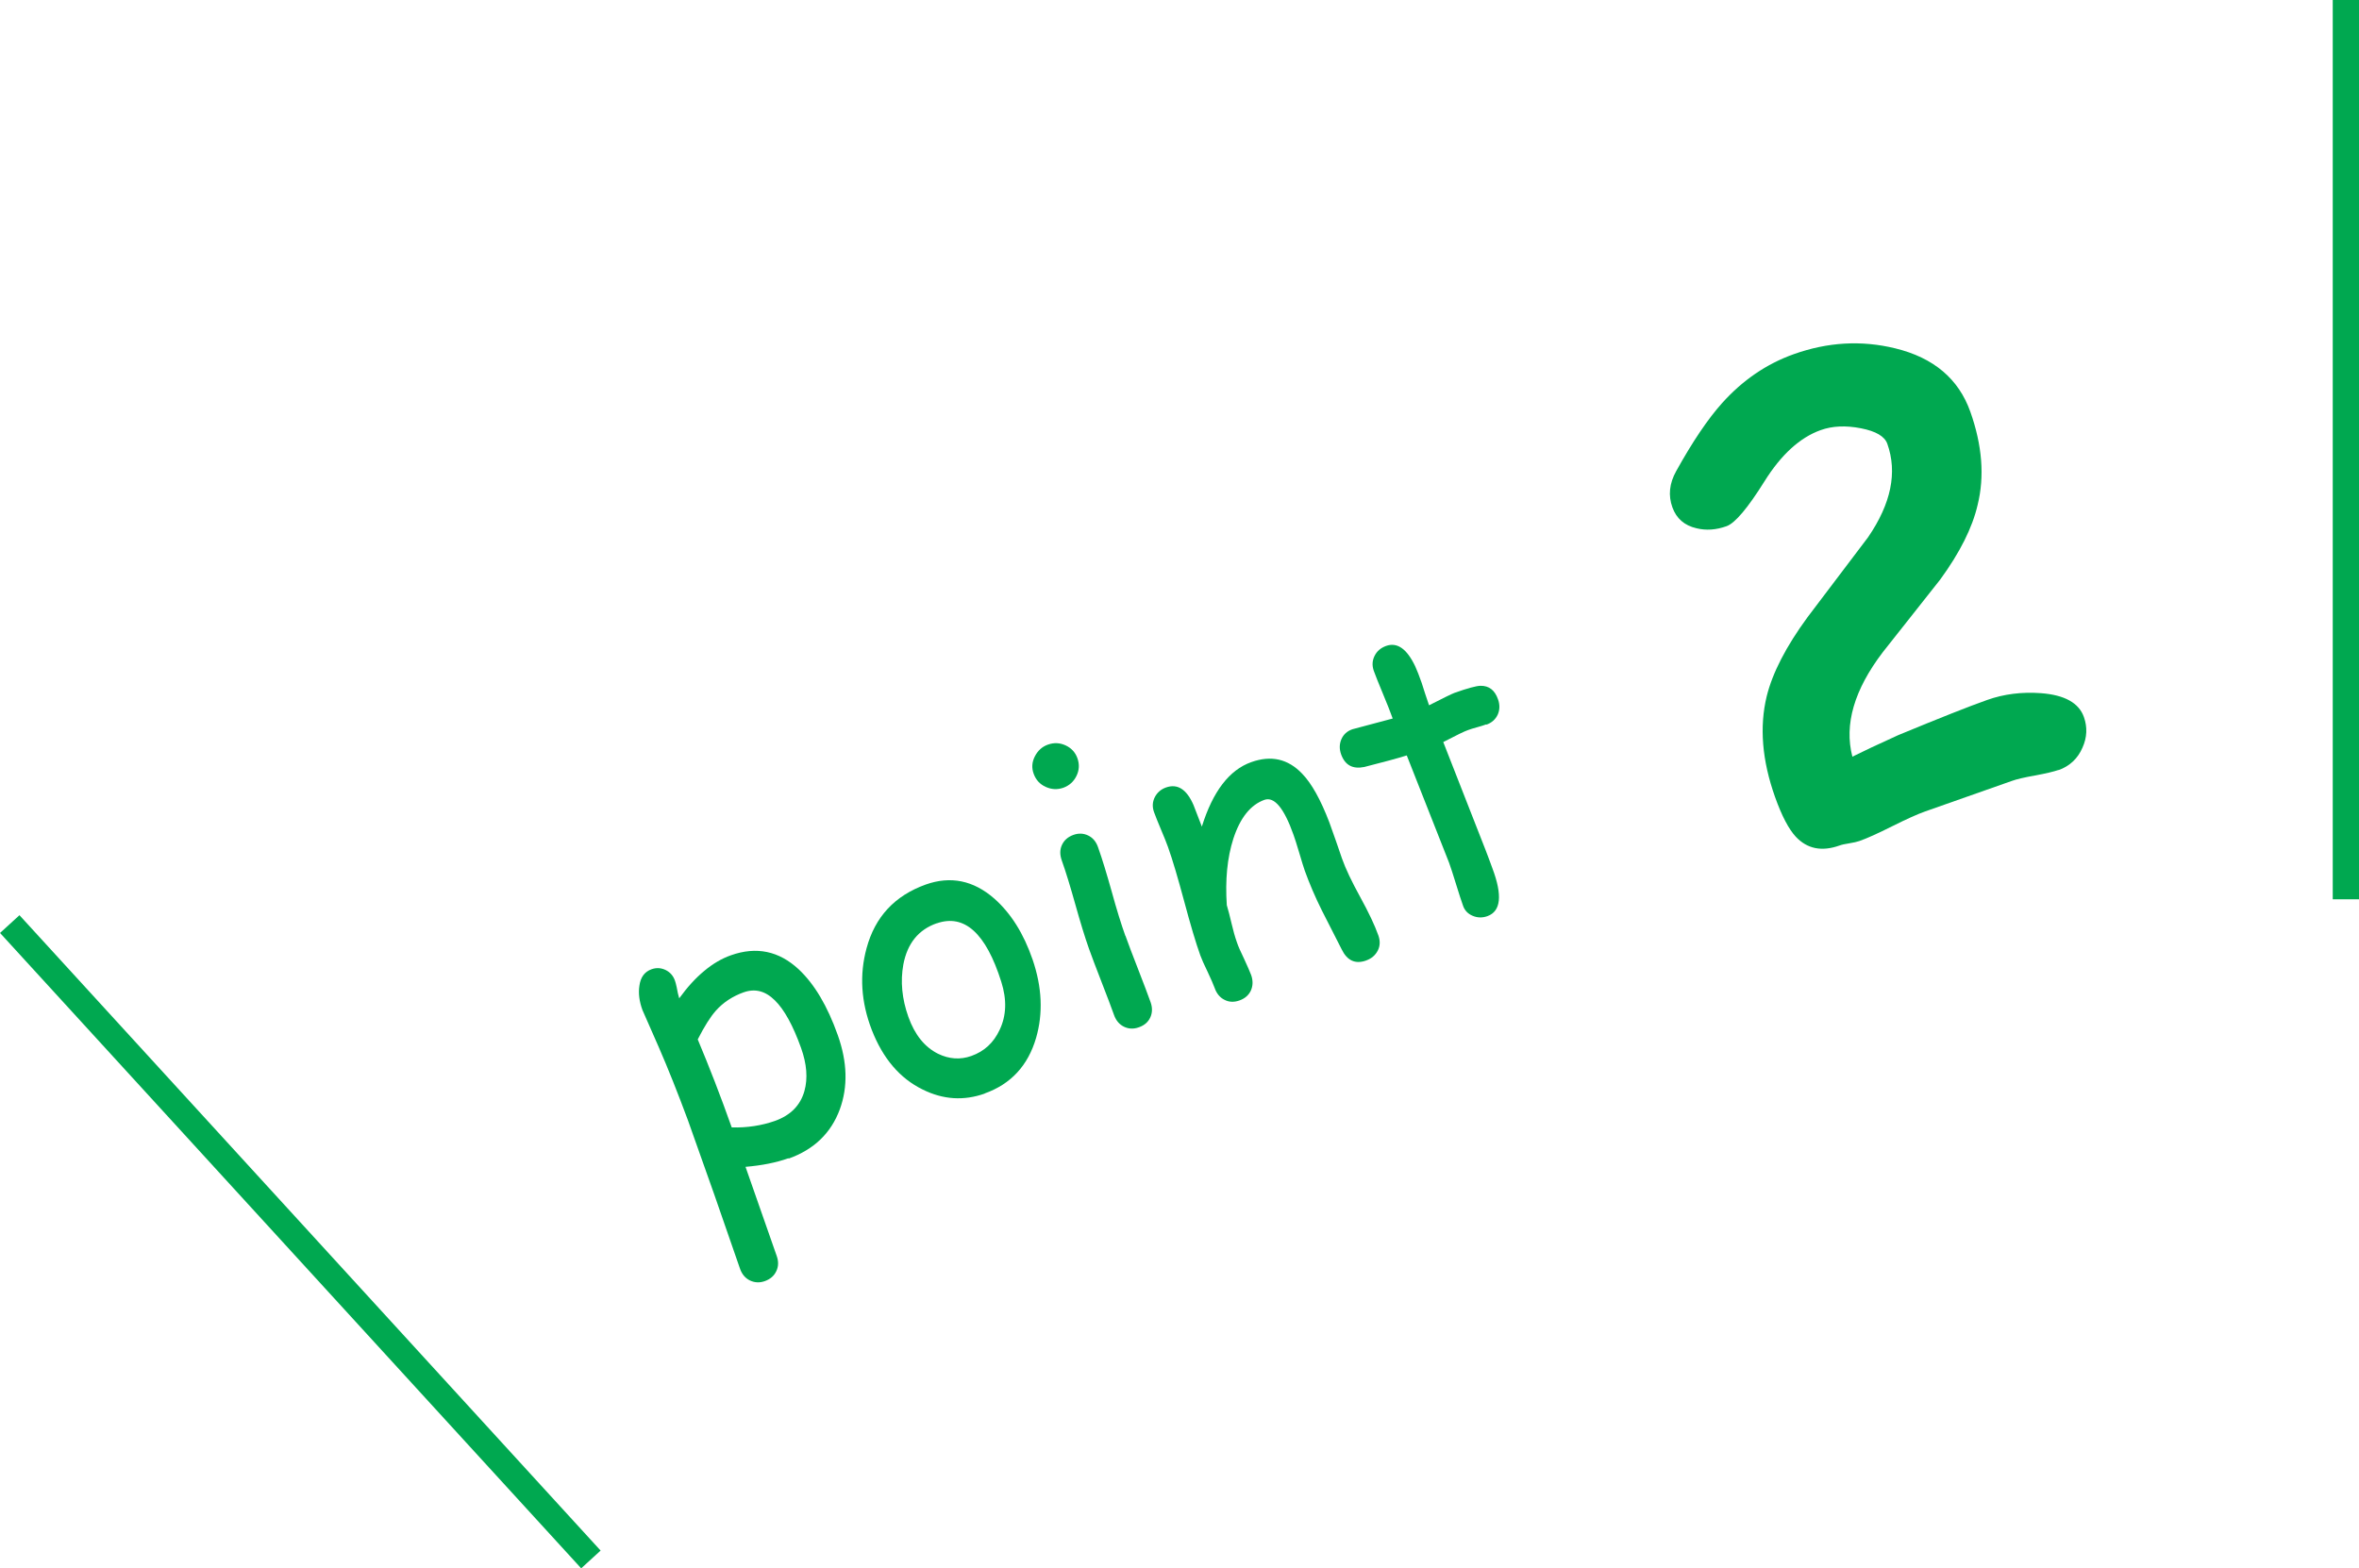
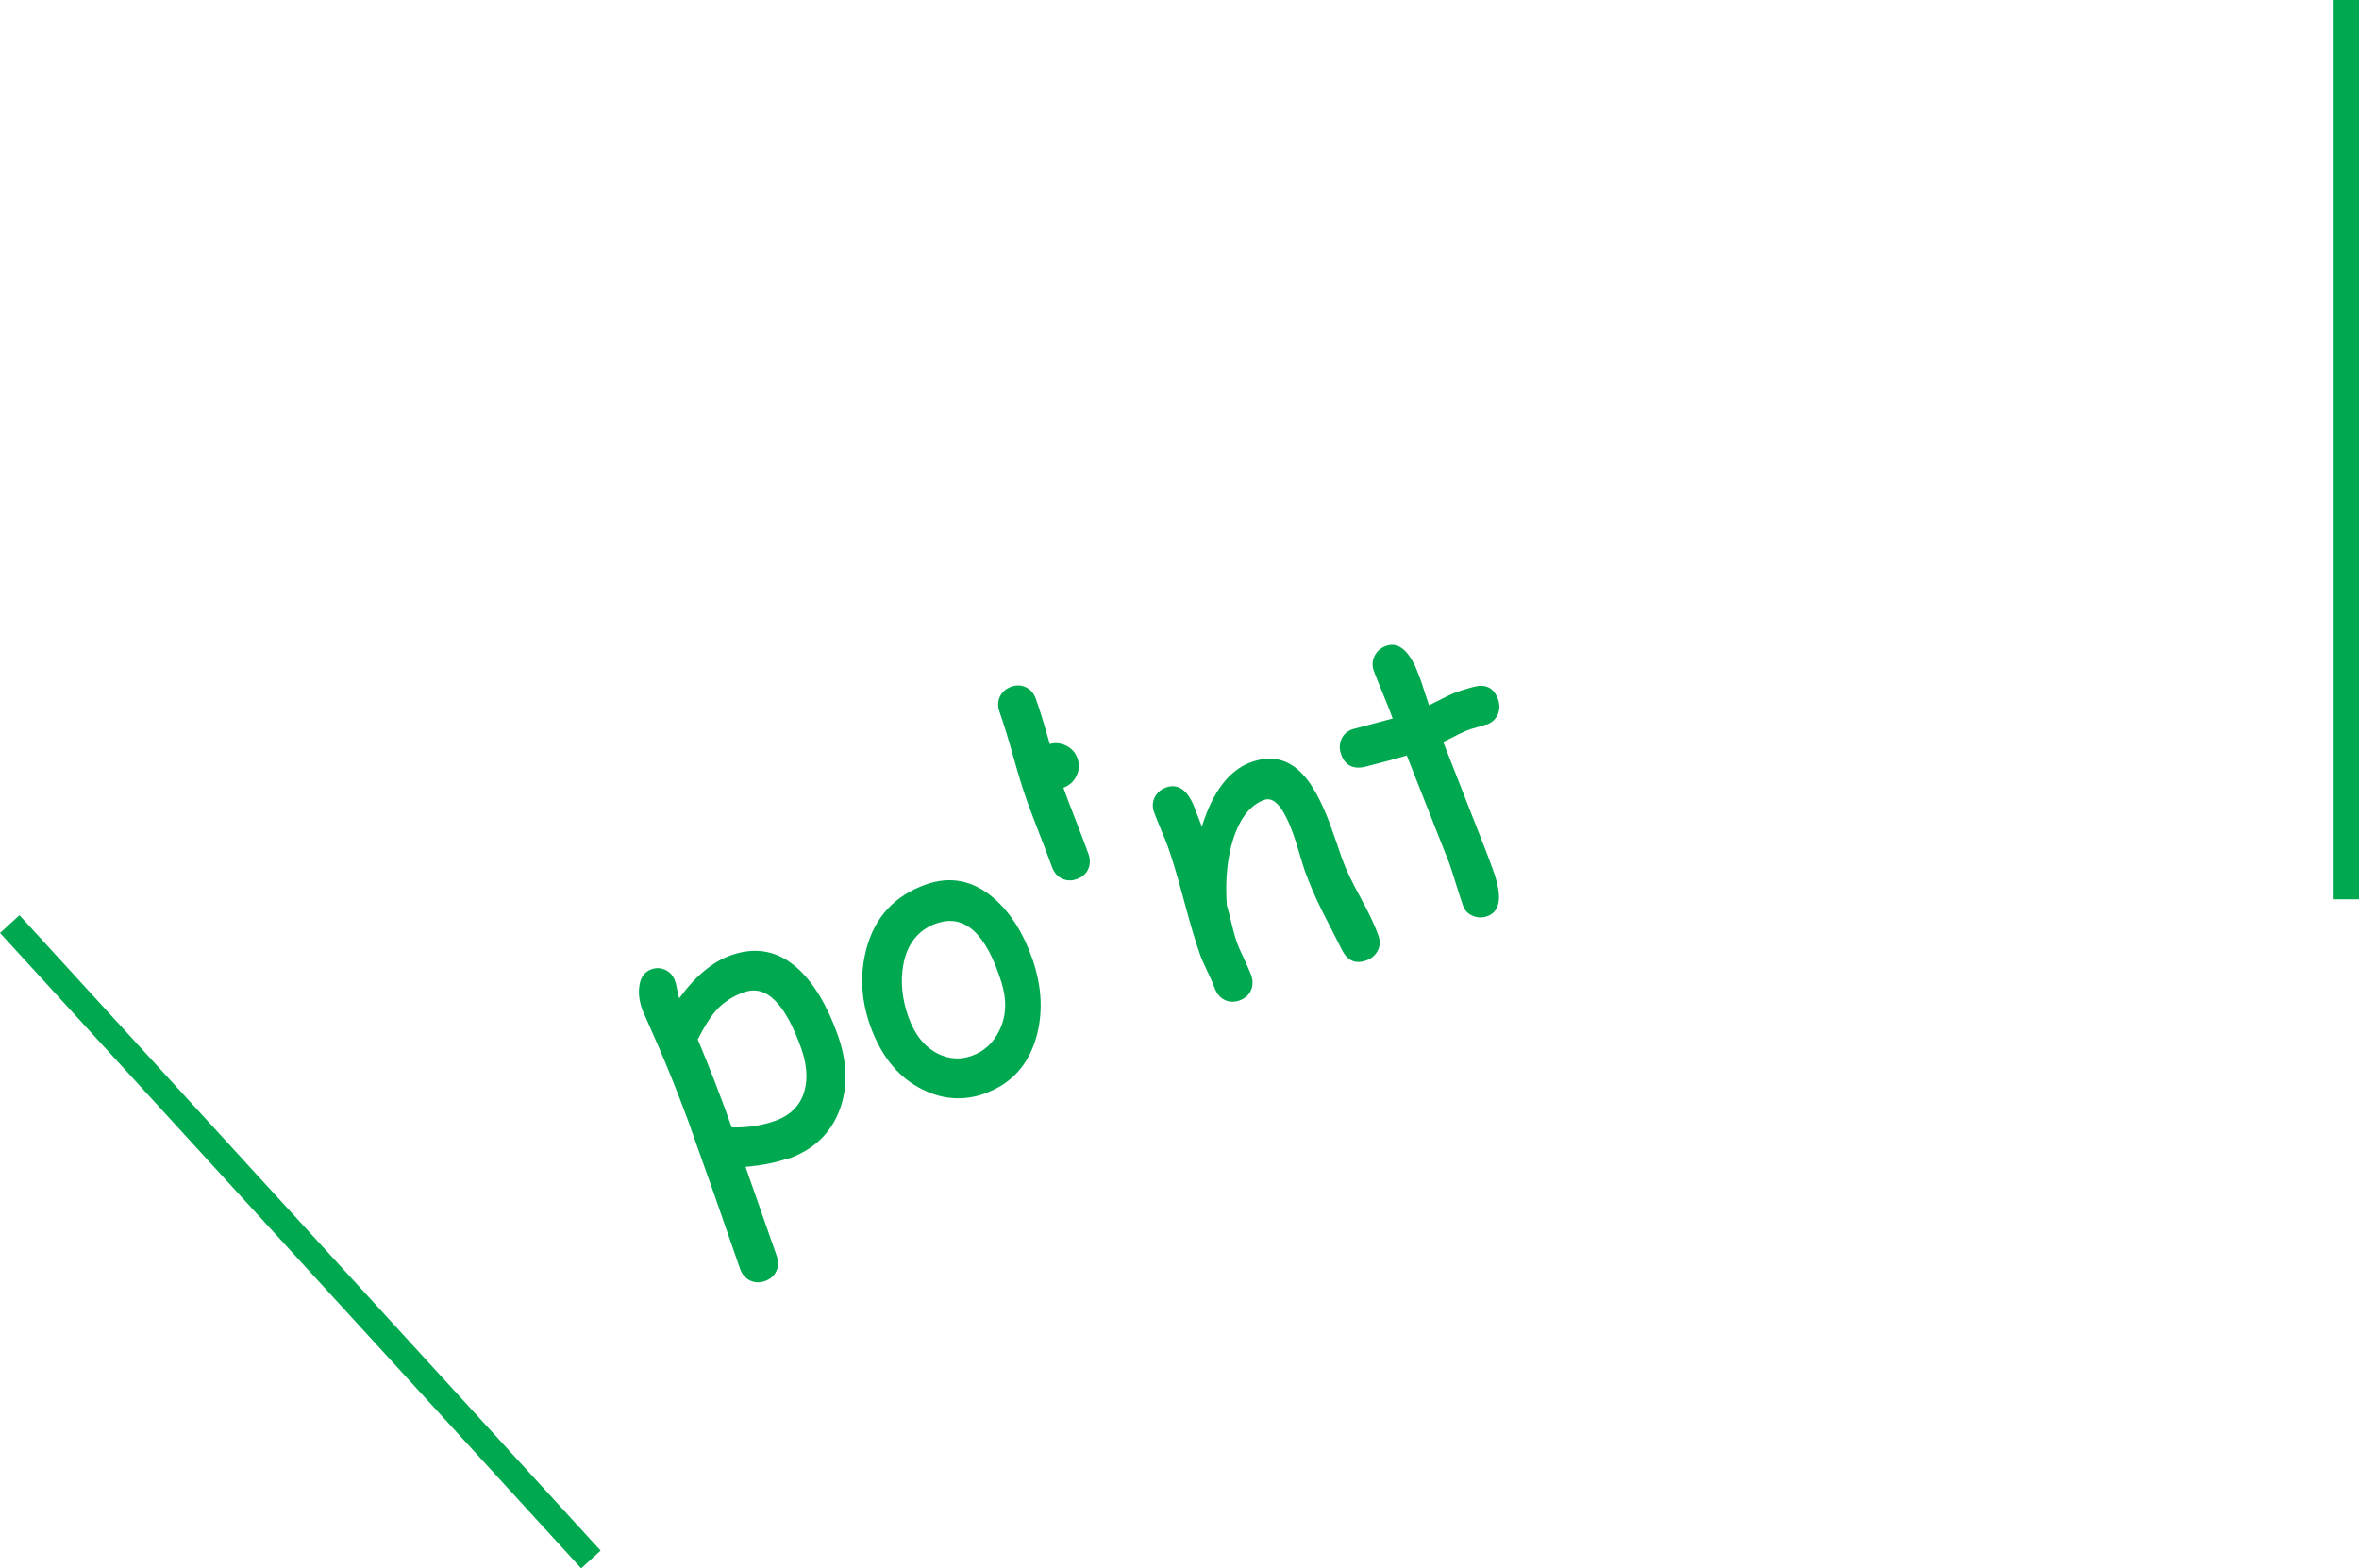
<svg xmlns="http://www.w3.org/2000/svg" id="_レイヤー_2" width="169.35" height="112.61" viewBox="0 0 169.35 112.61">
  <defs>
    <style>.cls-1{fill:#00a850;stroke-width:0px;}.cls-2{fill:none;stroke:#00a850;stroke-miterlimit:10;stroke-width:1.89px;}</style>
  </defs>
  <g id="_レイヤー_4">
    <path class="cls-1" d="M56.61,83.16c-.89.32-1.92.52-3.09.62l2.24,6.4c.14.39.13.76-.03,1.09-.16.34-.43.57-.81.71-.38.14-.74.12-1.08-.04-.33-.16-.57-.44-.71-.83l-1.86-5.36-1.89-5.33c-.72-1.94-1.42-3.7-2.1-5.26l-1.16-2.64c-.23-.63-.3-1.21-.22-1.73.08-.62.37-1.02.88-1.2.35-.12.68-.1,1.01.06.32.16.55.42.67.78.03.08.07.23.12.46.05.29.11.56.18.79.58-.8,1.18-1.46,1.8-1.97.62-.52,1.26-.89,1.91-1.12,1.83-.65,3.45-.31,4.87,1.01,1.12,1.05,2.06,2.62,2.81,4.74.68,1.92.73,3.69.14,5.31-.63,1.71-1.86,2.89-3.68,3.54ZM53.41,71.24c-.82.29-1.5.74-2.03,1.34-.38.43-.81,1.11-1.29,2.05.83,1.98,1.65,4.09,2.44,6.32,1.1.03,2.14-.13,3.11-.47,1.11-.4,1.82-1.11,2.11-2.15.25-.9.17-1.93-.24-3.08-.58-1.62-1.21-2.77-1.89-3.43-.68-.67-1.42-.86-2.23-.57Z" />
    <path class="cls-1" d="M70.69,78.52c-1.5.53-2.98.44-4.45-.29-1.64-.8-2.86-2.23-3.66-4.29-.77-2-.89-3.95-.37-5.86.61-2.25,2.02-3.77,4.25-4.57,1.78-.63,3.42-.3,4.92,1.01,1.2,1.06,2.11,2.52,2.75,4.38.68,1.99.76,3.86.25,5.62-.58,1.99-1.81,3.32-3.69,3.99ZM67.25,66.29c-1.31.46-2.11,1.44-2.4,2.96-.22,1.21-.1,2.47.36,3.76s1.17,2.17,2.13,2.65c.8.39,1.6.44,2.39.16.93-.33,1.6-.95,2.03-1.87.49-1.02.53-2.17.12-3.46-1.1-3.49-2.65-4.89-4.64-4.19Z" />
-     <path class="cls-1" d="M76.34,56.56c-.43.15-.85.13-1.27-.06-.42-.19-.7-.5-.86-.93s-.13-.85.08-1.26c.21-.41.52-.7.95-.85s.85-.13,1.26.06c.41.19.7.5.85.93.15.43.13.85-.07,1.26-.2.41-.51.69-.94.85ZM80.8,67.2c.19.54.49,1.33.9,2.38.41,1.05.71,1.85.9,2.38.14.39.13.76-.02,1.09-.15.33-.42.57-.82.71-.38.14-.74.12-1.07-.04-.33-.16-.57-.44-.71-.83-.19-.53-.49-1.33-.9-2.38-.41-1.05-.71-1.85-.9-2.38-.3-.84-.62-1.9-.98-3.18-.36-1.28-.68-2.34-.98-3.18-.14-.4-.14-.77.02-1.11.16-.34.43-.57.81-.71.38-.14.74-.12,1.07.04.33.16.57.44.71.85.3.84.62,1.9.98,3.18.35,1.28.68,2.34.98,3.18Z" />
+     <path class="cls-1" d="M76.34,56.56c-.43.15-.85.13-1.27-.06-.42-.19-.7-.5-.86-.93s-.13-.85.08-1.26c.21-.41.52-.7.95-.85s.85-.13,1.26.06c.41.19.7.5.85.93.15.43.13.85-.07,1.26-.2.41-.51.69-.94.85Zc.19.54.49,1.33.9,2.38.41,1.05.71,1.85.9,2.38.14.39.13.76-.02,1.09-.15.33-.42.57-.82.71-.38.14-.74.12-1.07-.04-.33-.16-.57-.44-.71-.83-.19-.53-.49-1.33-.9-2.38-.41-1.05-.71-1.85-.9-2.38-.3-.84-.62-1.9-.98-3.18-.36-1.28-.68-2.34-.98-3.18-.14-.4-.14-.77.02-1.11.16-.34.43-.57.81-.71.38-.14.74-.12,1.07.04.33.16.57.44.71.85.3.84.62,1.9.98,3.18.35,1.28.68,2.34.98,3.18Z" />
    <path class="cls-1" d="M98.06,68.97c-.77.27-1.35,0-1.74-.8l-1.42-2.79c-.5-1-.9-1.95-1.23-2.86-.09-.25-.22-.68-.4-1.29-.18-.61-.32-1.04-.41-1.29-.68-1.92-1.38-2.76-2.09-2.51-1,.36-1.74,1.29-2.23,2.79-.44,1.37-.59,2.96-.47,4.77.11.35.22.81.35,1.35.11.47.23.91.38,1.33.09.27.26.66.51,1.17.24.52.41.91.51,1.17.14.4.13.77-.02,1.11-.16.34-.43.57-.81.71-.39.14-.75.13-1.08-.04-.33-.16-.57-.45-.71-.85-.1-.27-.27-.66-.51-1.17-.25-.51-.42-.9-.52-1.17-.33-.92-.71-2.21-1.16-3.89-.45-1.67-.83-2.97-1.16-3.89-.1-.29-.27-.7-.5-1.25-.23-.55-.4-.97-.5-1.25-.14-.38-.12-.74.05-1.08.17-.33.44-.57.81-.7.82-.29,1.48.13,1.97,1.26l.6,1.55c.79-2.53,1.97-4.07,3.55-4.63,1.43-.51,2.64-.23,3.65.83.68.7,1.33,1.87,1.95,3.49l.48,1.35.43,1.25c.26.74.7,1.66,1.31,2.77s1.04,2.02,1.3,2.75c.14.39.13.76-.04,1.09-.17.33-.44.57-.83.71Z" />
    <path class="cls-1" d="M106.7,52.01c-.19.07-.41.14-.67.21-.26.07-.49.14-.67.21-.21.07-.79.35-1.75.85l3.06,7.81.22.58.25.68c.73,1.94.61,3.08-.36,3.43-.36.13-.71.12-1.05-.02s-.58-.38-.7-.73c-.12-.34-.29-.85-.5-1.54-.21-.69-.38-1.2-.5-1.54l-3.04-7.71c-.66.21-1.68.48-3.05.83-.83.17-1.38-.13-1.66-.9-.14-.39-.13-.76.02-1.1.15-.34.41-.58.79-.71l2.89-.77c-.16-.45-.4-1.06-.71-1.8-.31-.75-.53-1.29-.65-1.63-.13-.38-.11-.73.06-1.07.17-.34.44-.57.82-.71.8-.29,1.5.2,2.1,1.47.14.32.3.71.46,1.18l.25.78.28.83c1.05-.54,1.66-.83,1.82-.89.93-.33,1.55-.5,1.87-.51.61-.01,1.03.31,1.26.97.14.39.13.76-.02,1.1-.16.34-.42.58-.81.72Z" />
-     <path class="cls-1" d="M147.79,55.28c-.35.12-.92.26-1.7.4-.78.14-1.33.27-1.66.39l-6.22,2.19c-.54.19-1.32.54-2.36,1.06-1.04.52-1.83.88-2.38,1.07-.15.05-.39.11-.71.16-.32.05-.55.1-.71.16-1.27.45-2.31.24-3.13-.63-.51-.55-1.01-1.5-1.49-2.85-.94-2.64-1.13-5.05-.6-7.24.42-1.69,1.39-3.57,2.92-5.66,1.46-1.93,2.91-3.85,4.36-5.76,1.65-2.41,2.11-4.65,1.38-6.7-.19-.54-.82-.91-1.9-1.12-1.08-.21-2.04-.17-2.88.13-1.49.53-2.84,1.76-4.04,3.68-1.2,1.92-2.11,3-2.72,3.22-.75.27-1.47.32-2.16.15-.87-.2-1.44-.7-1.73-1.5-.31-.86-.22-1.72.27-2.6,1.17-2.11,2.27-3.74,3.29-4.88,1.48-1.65,3.19-2.82,5.15-3.52,2.44-.87,4.86-1.01,7.28-.42,2.76.67,4.56,2.19,5.4,4.56.85,2.4,1.03,4.63.52,6.69-.38,1.64-1.28,3.43-2.69,5.36-1.37,1.74-2.74,3.47-4.11,5.2-2.06,2.7-2.79,5.2-2.19,7.51.74-.37,1.84-.89,3.3-1.55,2.95-1.22,5.07-2.06,6.37-2.52,1.21-.43,2.5-.59,3.87-.49,1.7.13,2.72.7,3.08,1.71.26.73.23,1.47-.1,2.2-.34.79-.92,1.33-1.73,1.62Z" />
    <line class="cls-2" x1="168.41" x2="168.41" y2="64.57" />
    <line class="cls-2" x1=".7" y1="66.35" x2="42.42" y2="111.97" />
  </g>
</svg>